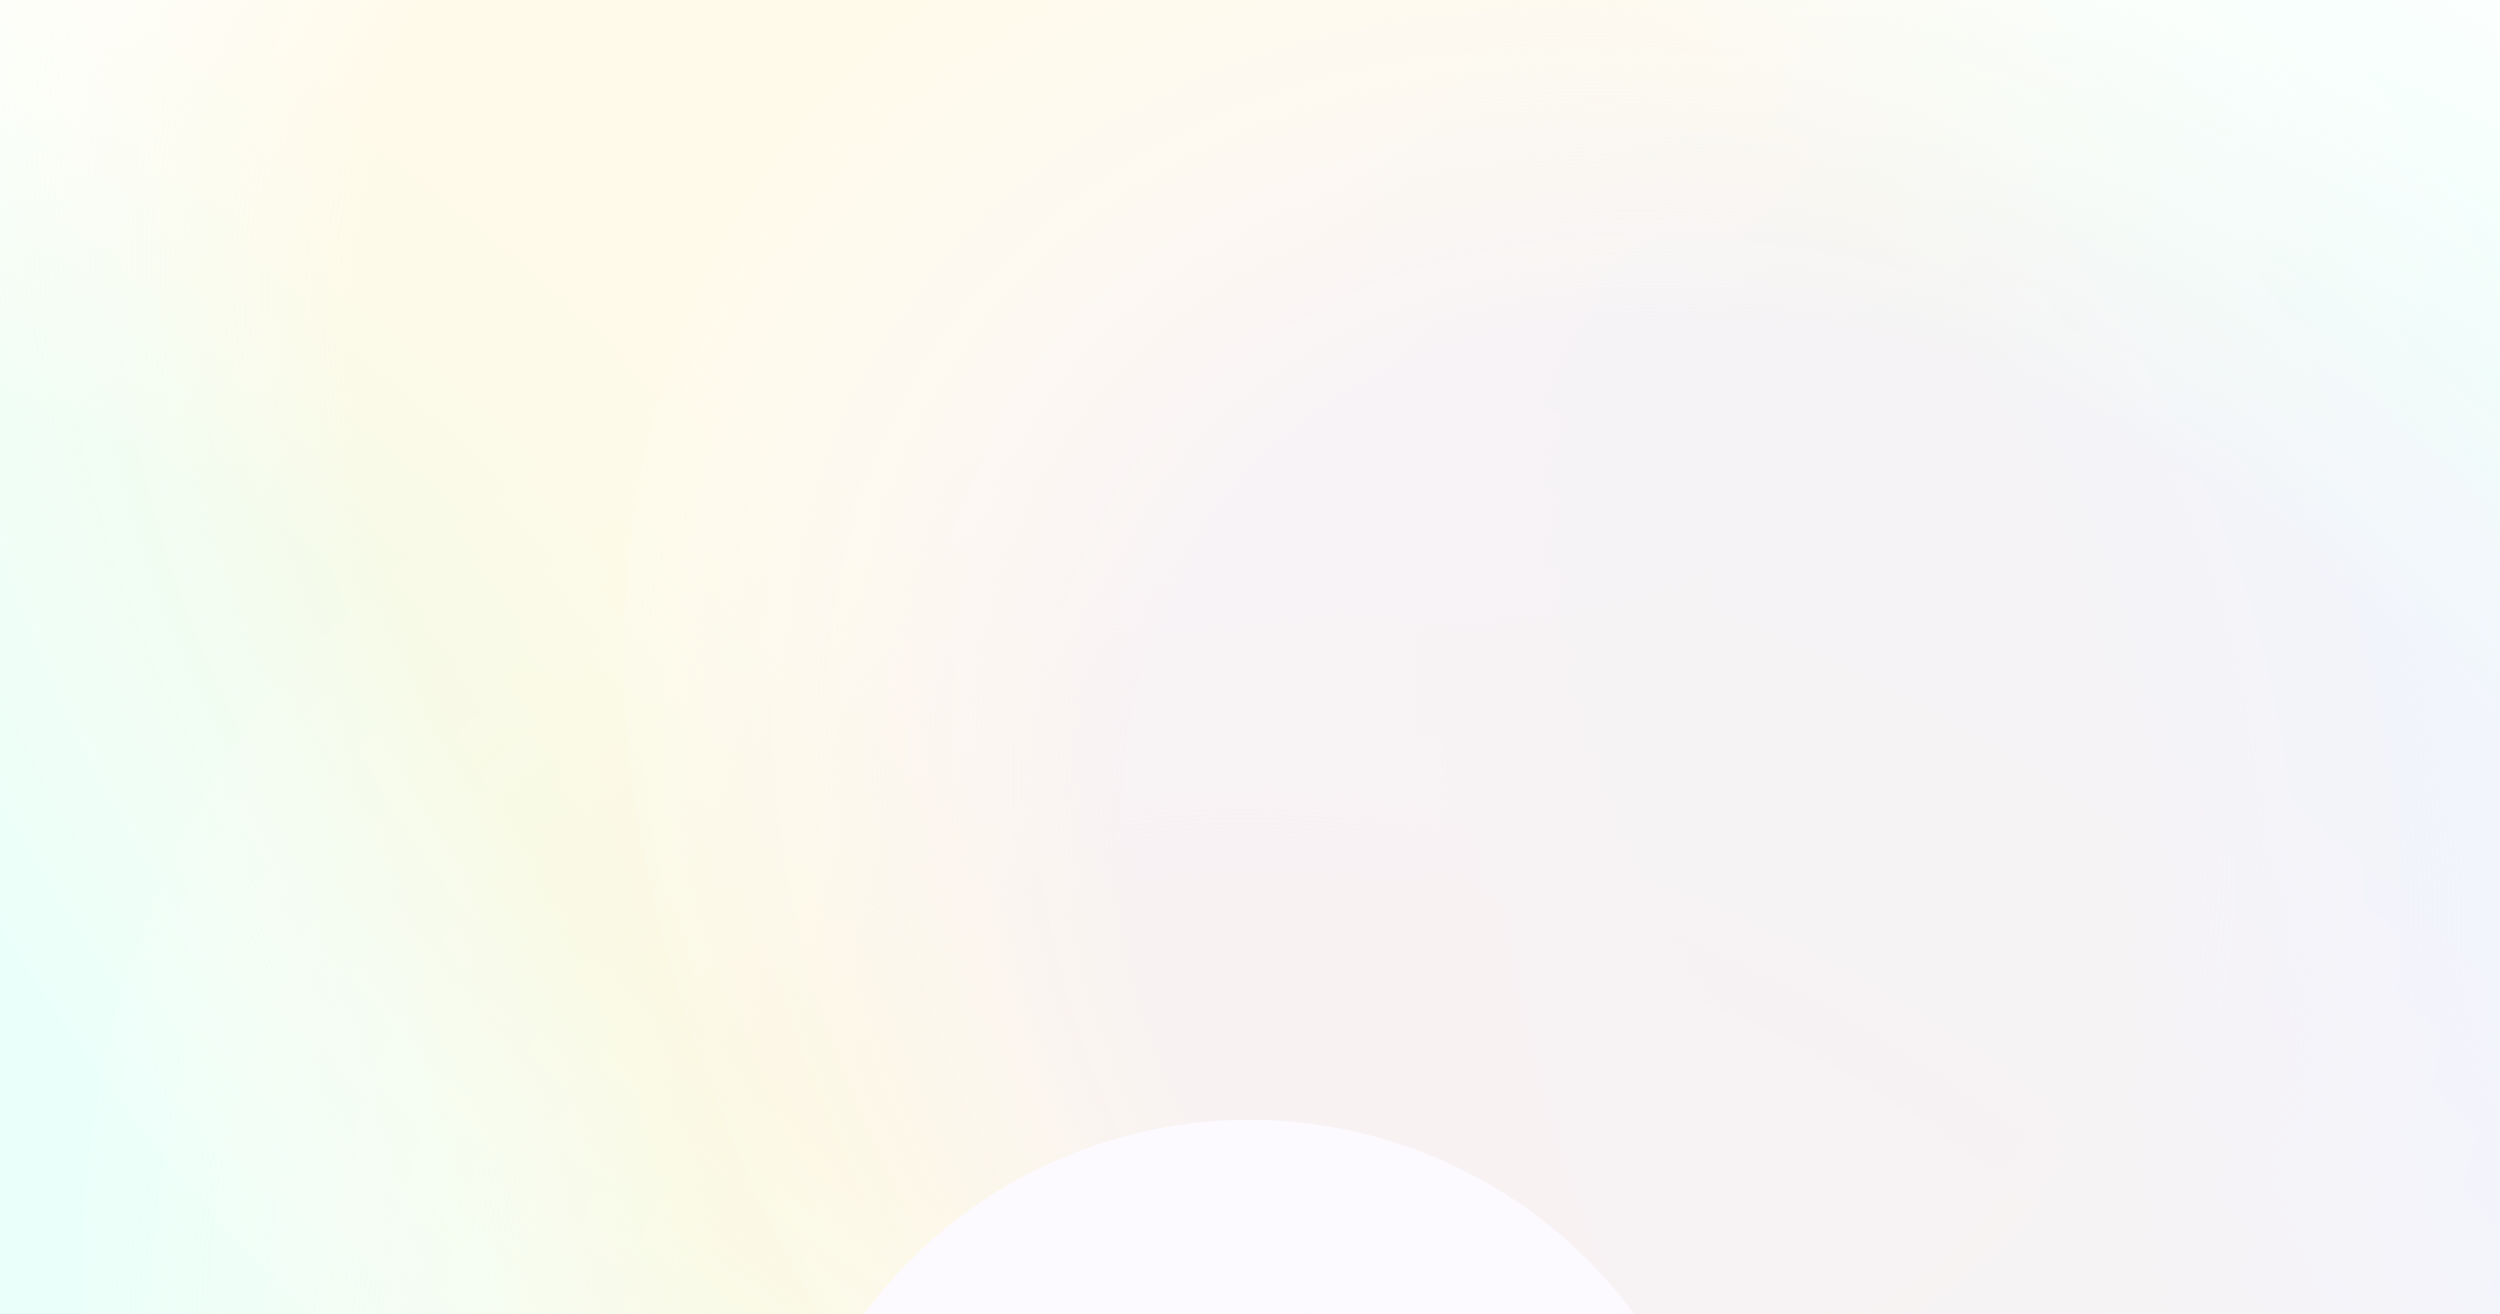
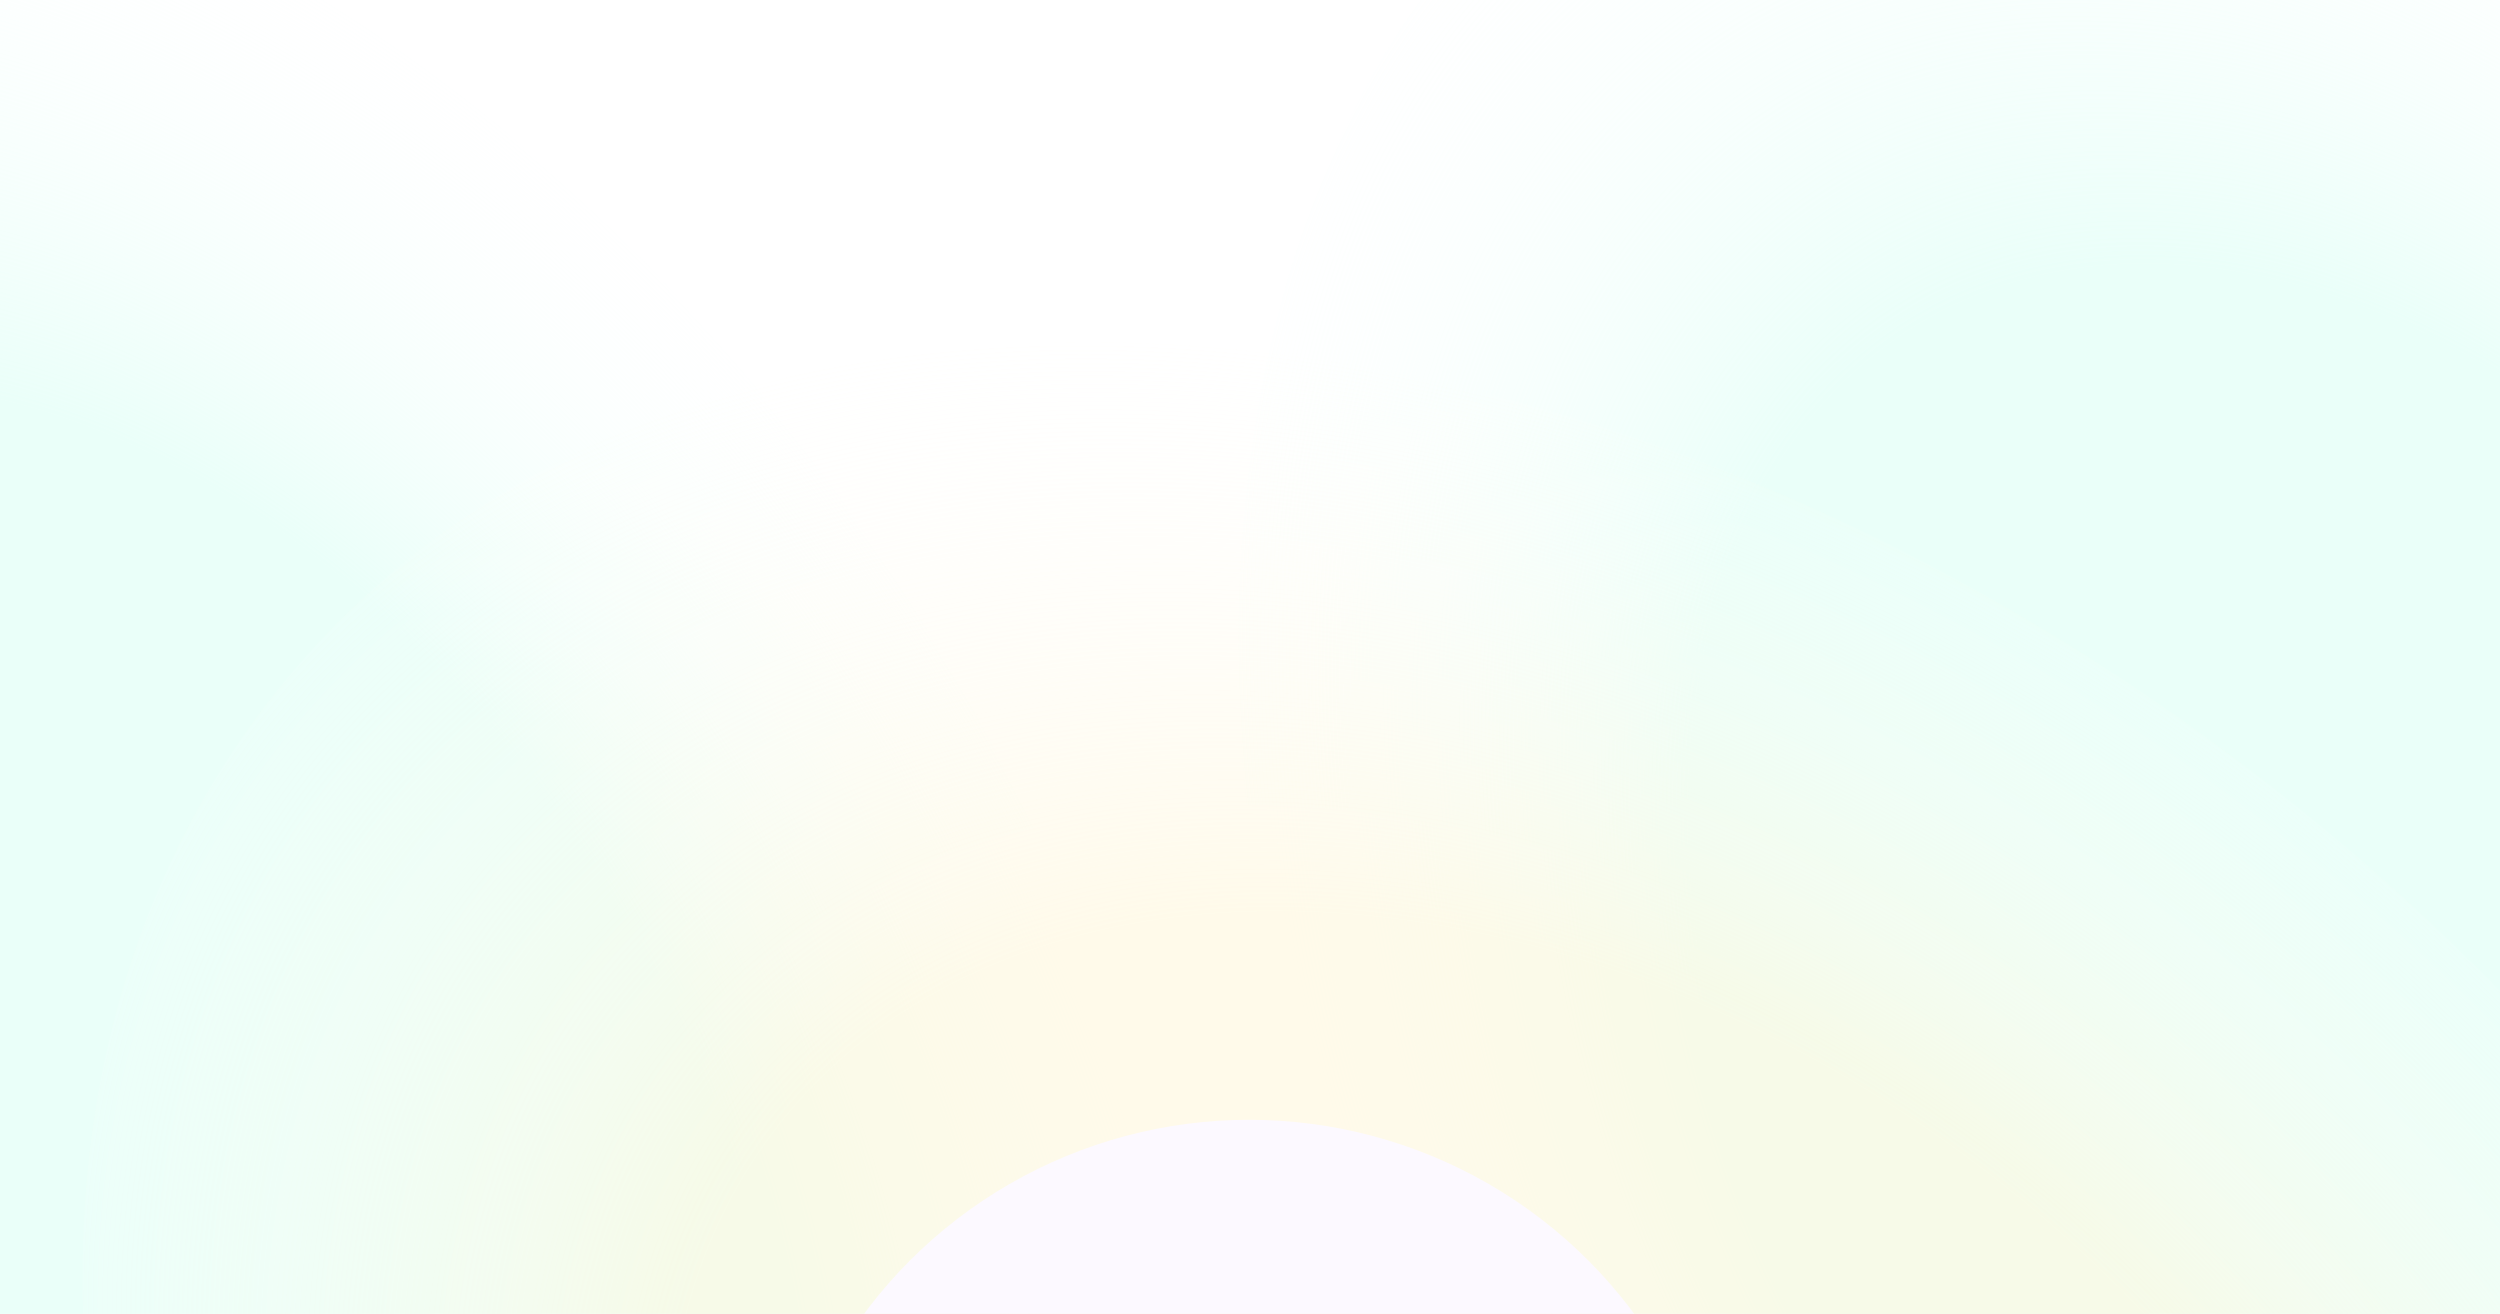
<svg xmlns="http://www.w3.org/2000/svg" width="1440" height="757" viewBox="0 0 1440 757" fill="none">
  <g clip-path="url(#clip0_606_114727)">
    <rect width="1440" height="756.796" fill="white" />
    <path opacity="0.6" d="M500.552 1420.17C763.533 1236.85 777.626 762.083 532.029 359.741C286.433 -42.602 -125.85 -220.156 -388.831 -36.838C-651.812 146.48 -665.905 621.252 -420.309 1023.59C-174.712 1425.94 237.571 1603.49 500.552 1420.17Z" fill="url(#paint0_radial_606_114727)" />
    <path opacity="0.6" d="M1809.55 1355.14C2072.53 1171.82 2086.63 697.052 1841.03 294.709C1595.43 -107.633 1183.15 -285.188 920.169 -101.869C657.188 81.449 643.095 556.221 888.691 958.563C1134.29 1360.91 1546.57 1538.46 1809.55 1355.14Z" fill="url(#paint1_radial_606_114727)" />
    <path opacity="0.6" d="M124.856 447.288C-70.574 766.115 117.264 1266.96 544.405 1565.95C971.547 1864.95 1476.24 1848.87 1671.67 1530.04C1867.1 1211.21 1679.26 710.372 1252.12 411.377C824.979 112.383 320.286 128.461 124.856 447.288Z" fill="url(#paint2_radial_606_114727)" />
-     <path opacity="0.6" d="M-63.145 -210.509C-258.574 108.318 -70.736 609.162 356.405 908.156C783.547 1207.15 1288.24 1191.07 1483.67 872.246C1679.1 553.419 1491.26 52.575 1064.12 -246.419C636.979 -545.414 132.286 -529.336 -63.145 -210.509Z" fill="url(#paint3_radial_606_114727)" />
-     <path opacity="0.6" d="M427.519 120.215C255.473 400.894 420.836 841.811 796.87 1105.03C1172.9 1368.25 1617.21 1354.1 1789.26 1073.42C1961.3 792.737 1795.94 351.82 1419.91 88.601C1043.87 -174.618 599.566 -160.465 427.519 120.215Z" fill="url(#paint4_radial_606_114727)" />
    <path opacity="0.6" d="M-300.246 1036.45C-457.862 1293.59 -306.368 1697.53 38.126 1938.67C382.62 2179.81 789.662 2166.84 947.278 1909.71C1104.89 1652.57 953.4 1248.63 608.906 1007.49C264.412 766.348 -142.629 779.315 -300.246 1036.45Z" fill="url(#paint5_radial_606_114727)" />
    <g filter="url(#filter0_f_606_114727)">
      <circle cx="719.5" cy="921" r="276" fill="#FCF9FF" />
    </g>
  </g>
  <defs>
    <filter id="filter0_f_606_114727" x="243.5" y="445" width="952" height="952" filterUnits="userSpaceOnUse" color-interpolation-filters="sRGB">
      <feFlood flood-opacity="0" result="BackgroundImageFix" />
      <feBlend mode="normal" in="SourceGraphic" in2="BackgroundImageFix" result="shape" />
      <feGaussianBlur stdDeviation="100" result="effect1_foregroundBlur_606_114727" />
    </filter>
    <radialGradient id="paint0_radial_606_114727" cx="0" cy="0" r="1" gradientUnits="userSpaceOnUse" gradientTransform="translate(55.86 691.668) rotate(59.552) scale(917.214 621.409)">
      <stop offset="0.553" stop-color="#DCFFF5" />
      <stop offset="1" stop-color="white" stop-opacity="0" />
    </radialGradient>
    <radialGradient id="paint1_radial_606_114727" cx="0" cy="0" r="1" gradientUnits="userSpaceOnUse" gradientTransform="translate(1364.86 626.636) rotate(59.552) scale(917.214 621.409)">
      <stop offset="0.553" stop-color="#DCFFF5" />
      <stop offset="1" stop-color="white" stop-opacity="0" />
    </radialGradient>
    <radialGradient id="paint2_radial_606_114727" cx="0" cy="0" r="1" gradientUnits="userSpaceOnUse" gradientTransform="translate(898.263 988.665) rotate(-144.004) scale(1014.6 724.841)">
      <stop offset="0.553" stop-color="#FFF7DC" />
      <stop offset="1" stop-color="white" stop-opacity="0" />
    </radialGradient>
    <radialGradient id="paint3_radial_606_114727" cx="0" cy="0" r="1" gradientUnits="userSpaceOnUse" gradientTransform="translate(710.263 330.869) rotate(-144.004) scale(1014.6 724.841)">
      <stop offset="0.553" stop-color="#FFF7DC" />
      <stop offset="1" stop-color="white" stop-opacity="0" />
    </radialGradient>
    <radialGradient id="paint4_radial_606_114727" cx="0" cy="0" r="1" gradientUnits="userSpaceOnUse" gradientTransform="translate(1108.39 596.815) rotate(-144.004) scale(893.203 638.113)">
      <stop offset="0.553" stop-color="#F3EEFF" />
      <stop offset="1" stop-color="white" stop-opacity="0" />
    </radialGradient>
    <radialGradient id="paint5_radial_606_114727" cx="0" cy="0" r="1" gradientUnits="userSpaceOnUse" gradientTransform="translate(323.516 1473.08) rotate(-144.004) scale(818.287 584.593)">
      <stop offset="0.553" stop-color="#F3EEFF" />
      <stop offset="1" stop-color="white" stop-opacity="0" />
    </radialGradient>
    <clipPath id="clip0_606_114727">
      <rect width="1440" height="756.796" fill="white" />
    </clipPath>
  </defs>
</svg>